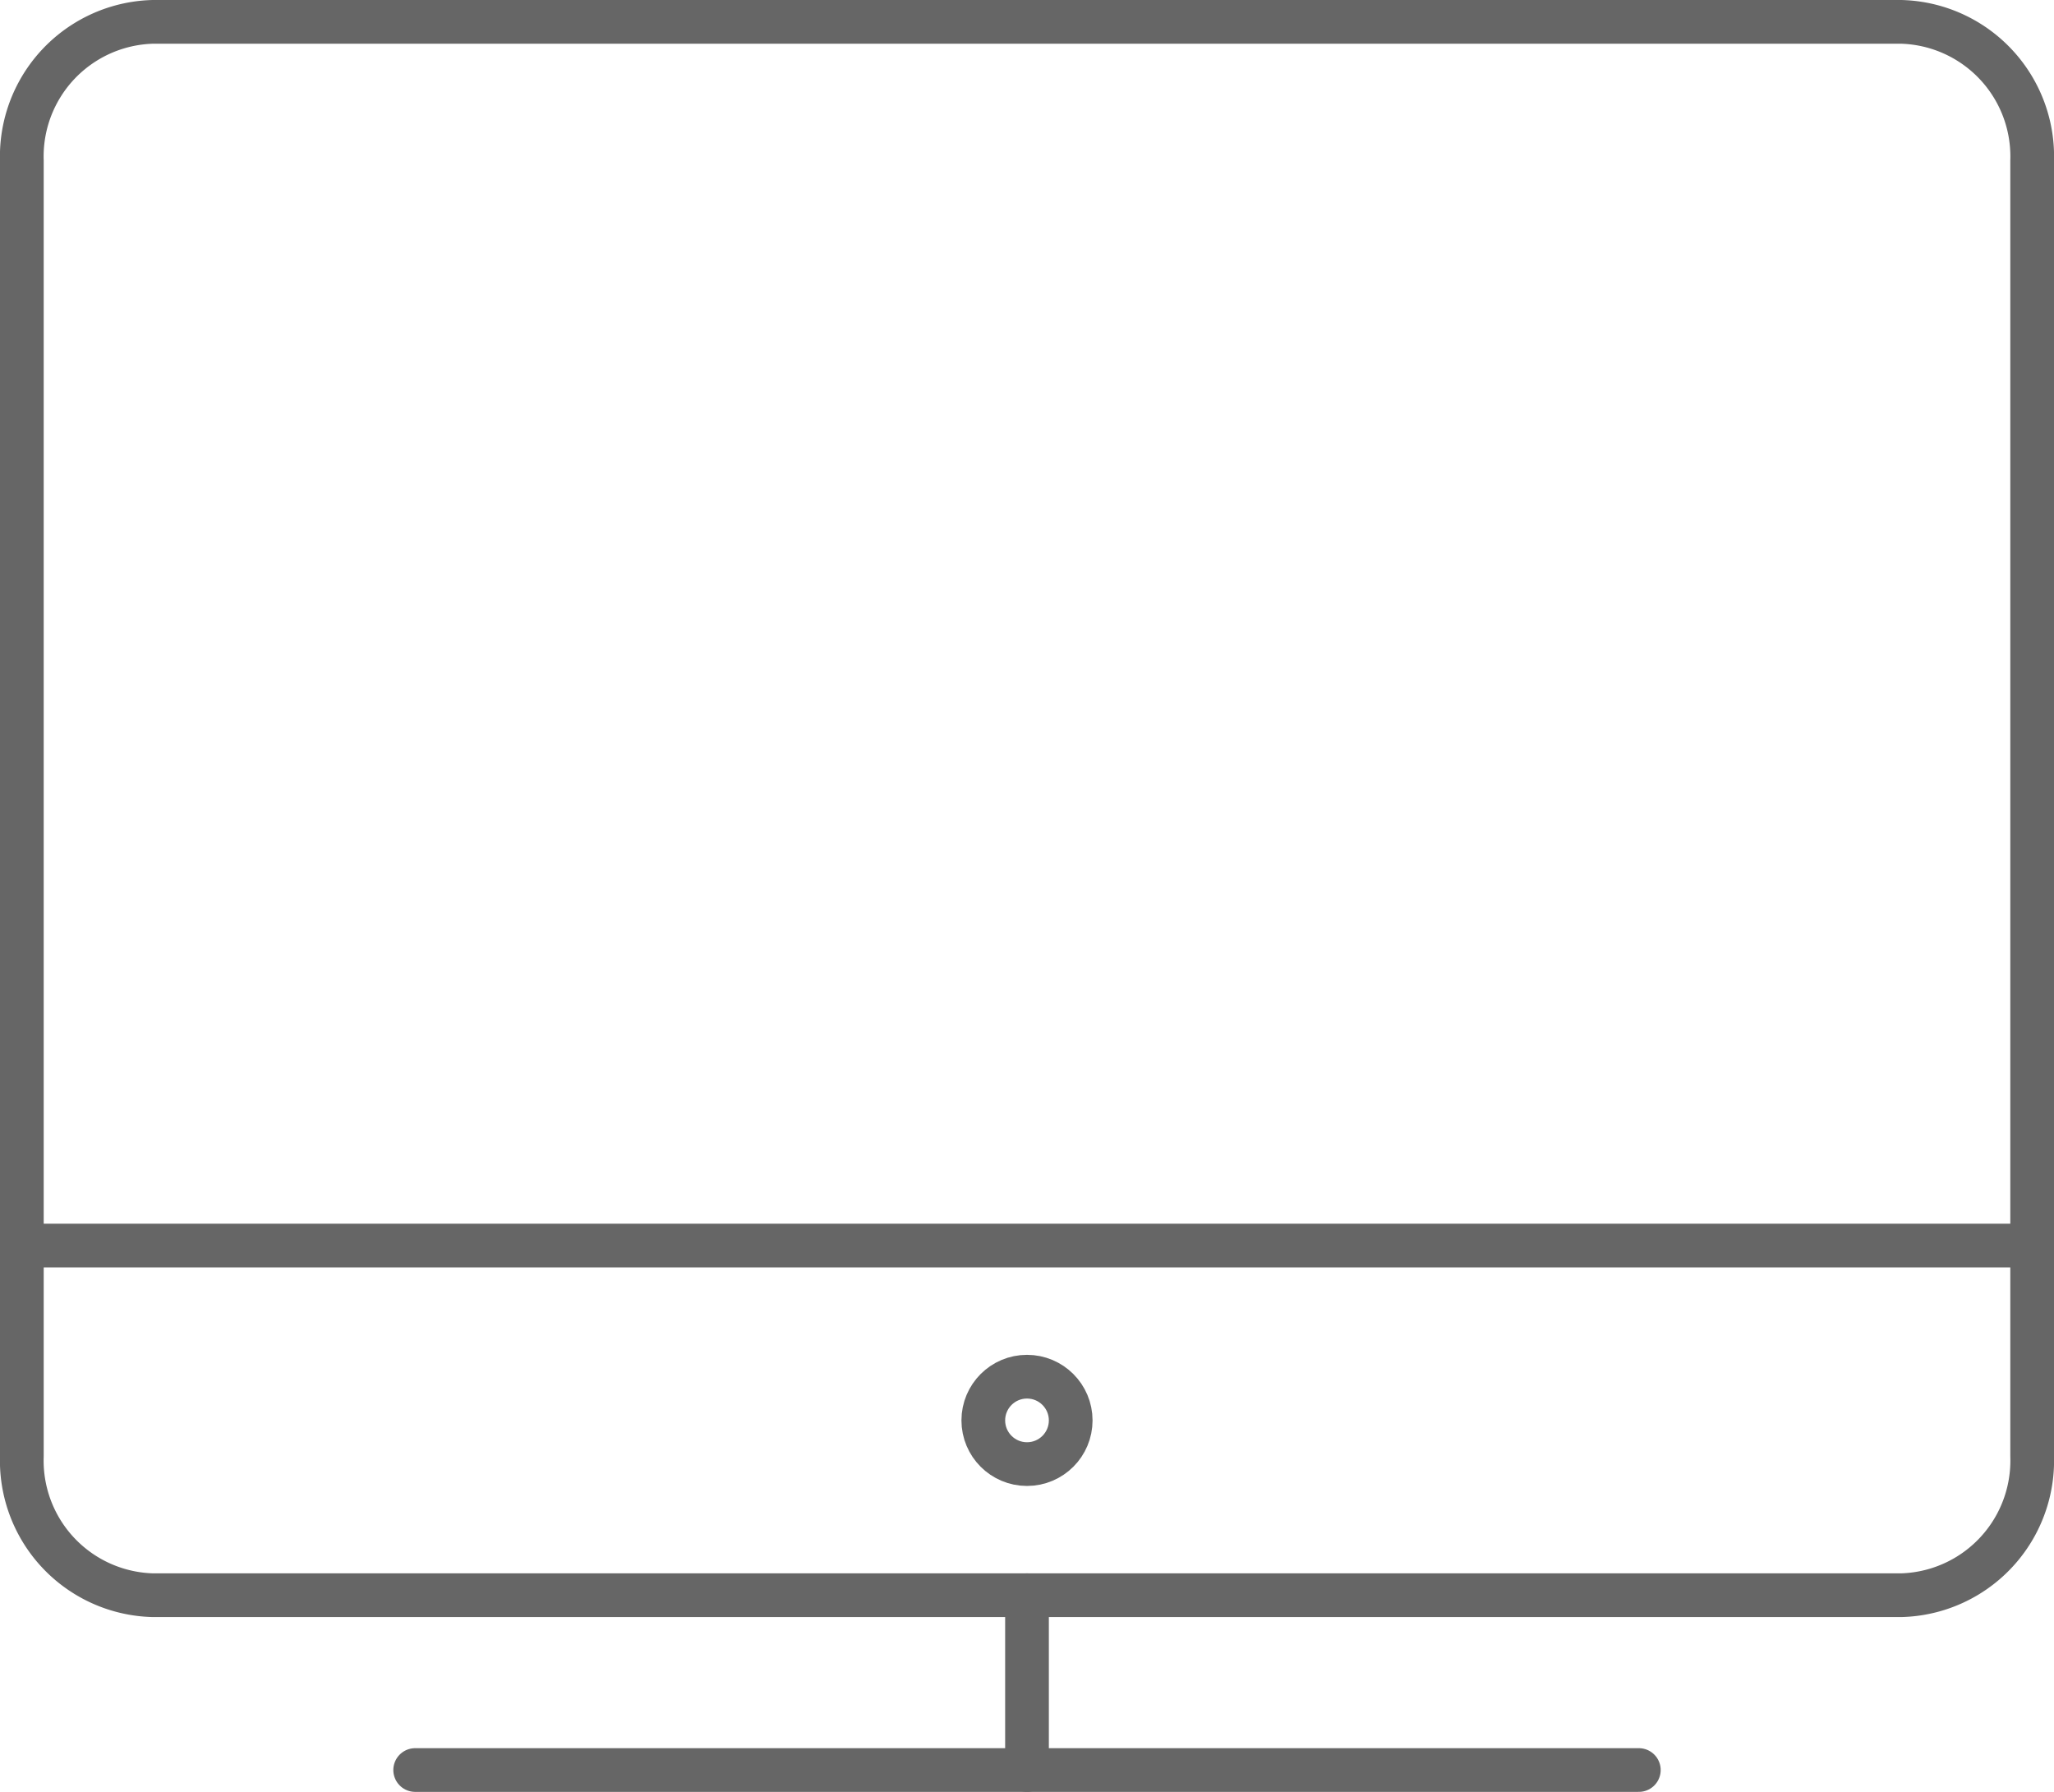
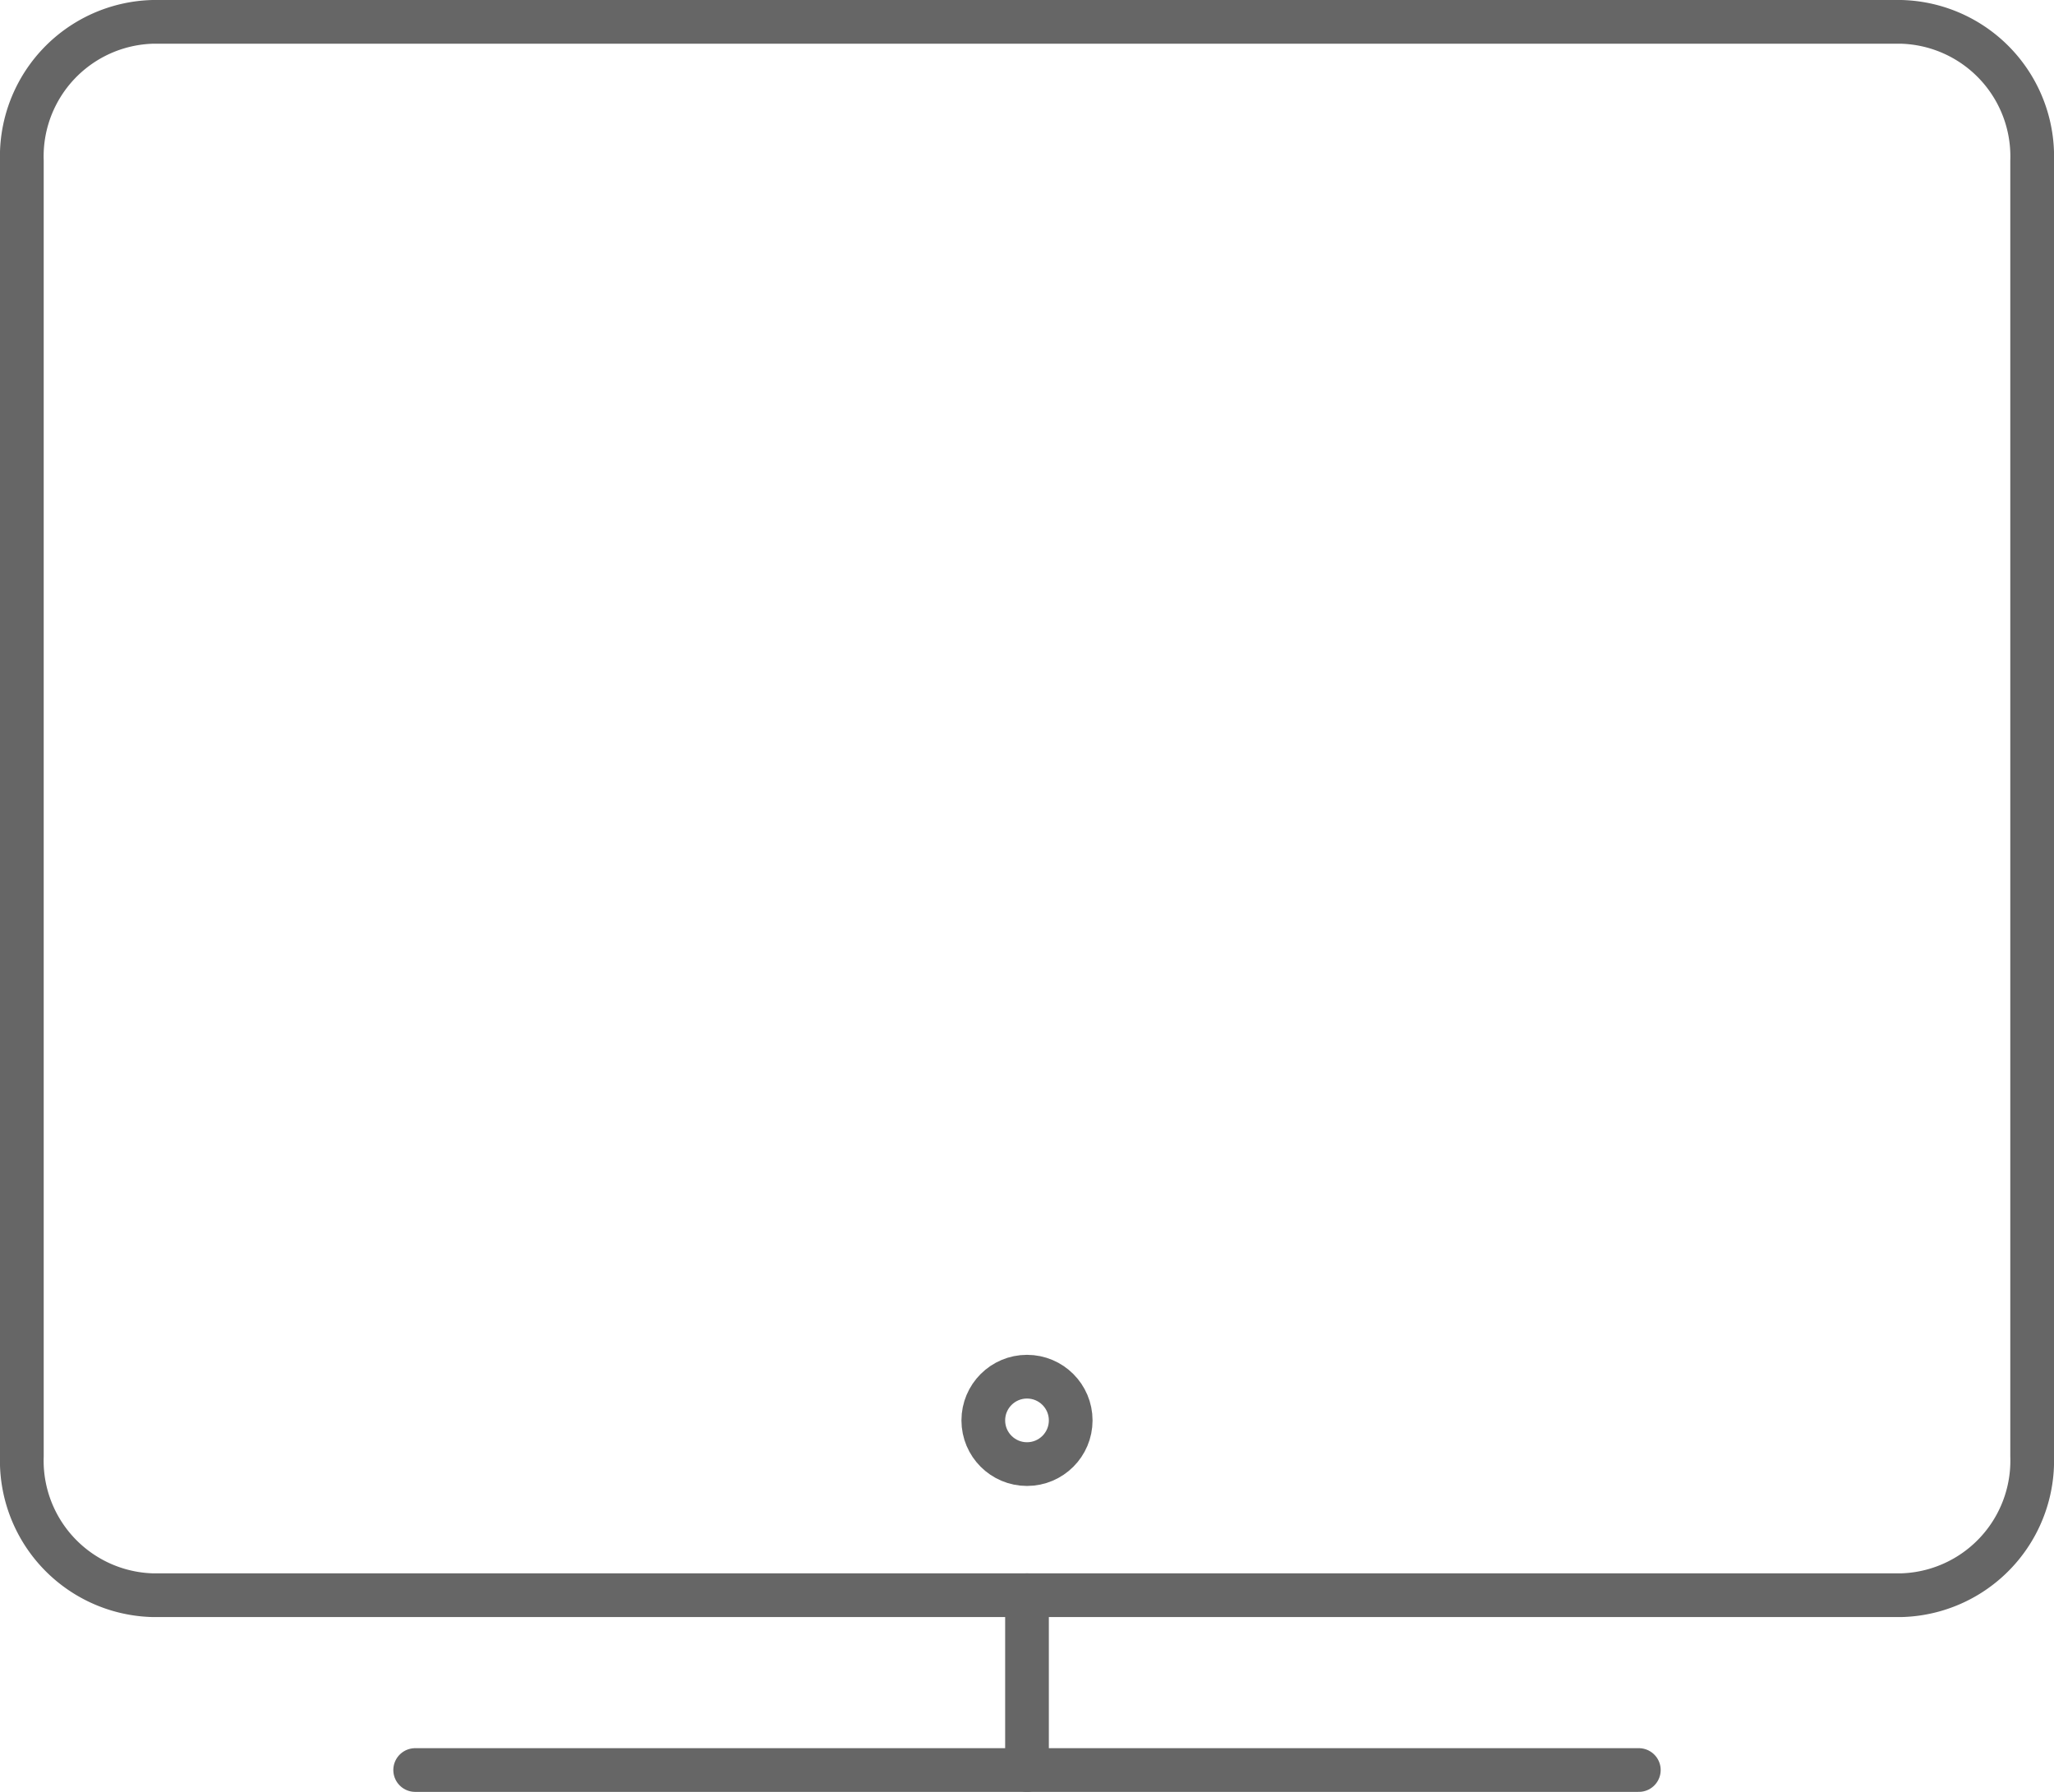
<svg xmlns="http://www.w3.org/2000/svg" viewBox="0 0 23.5 20.5">
  <defs>
    <style>.cls-1,.cls-2{fill:none;stroke:#666;stroke-linejoin:round;stroke-width:0.5px;}.cls-1{stroke-linecap:round;}</style>
  </defs>
  <title>content-experiences-gray</title>
  <g id="Layer_2" data-name="Layer 2">
    <g id="Layer_1-2" data-name="Layer 1">
      <path class="cls-1" d="M23.25,16.66a1.54,1.54,0,0,1-1.5,1.59h-20a1.54,1.54,0,0,1-1.5-1.59V1.84A1.54,1.54,0,0,1,1.75.25h20a1.54,1.54,0,0,1,1.5,1.59Z" />
      <line class="cls-1" x1="4.75" y1="20.25" x2="18.75" y2="20.25" />
      <line class="cls-1" x1="11.75" y1="18.25" x2="11.75" y2="20.25" />
      <circle class="cls-2" cx="11.75" cy="16.25" r="0.5" />
-       <line class="cls-2" x1="0.25" y1="14.25" x2="23.25" y2="14.25" />
    </g>
  </g>
</svg>